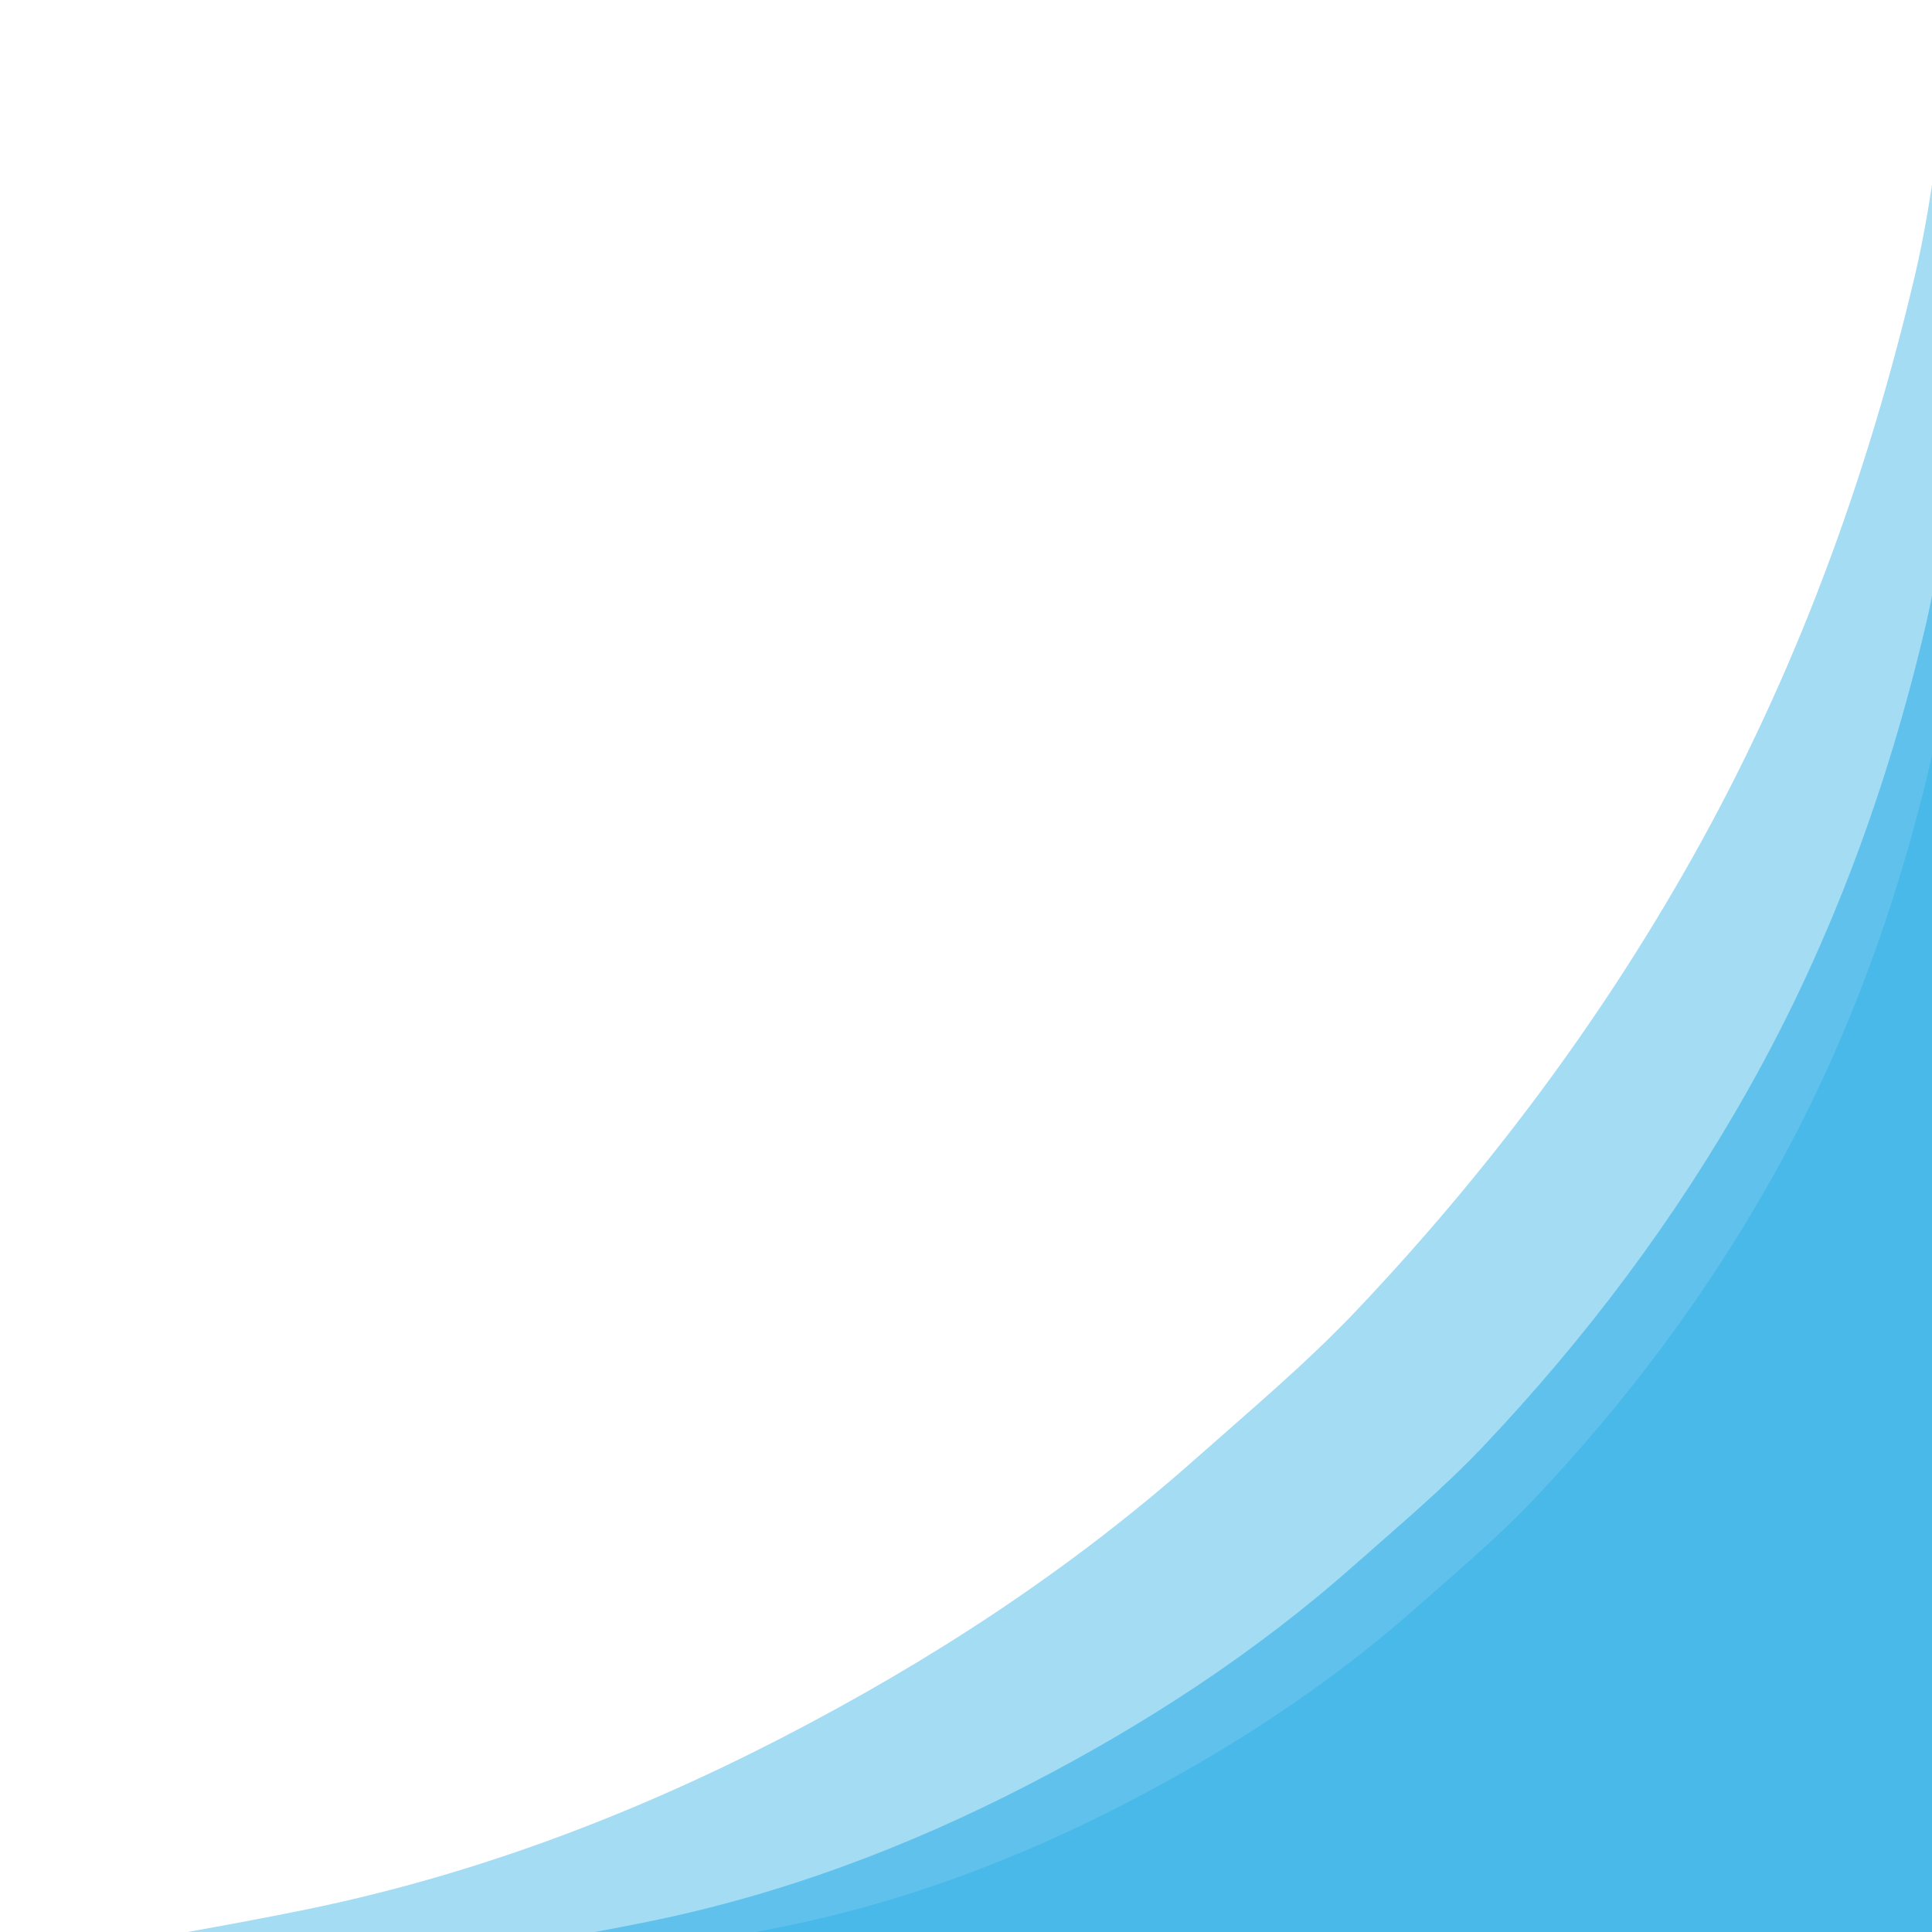
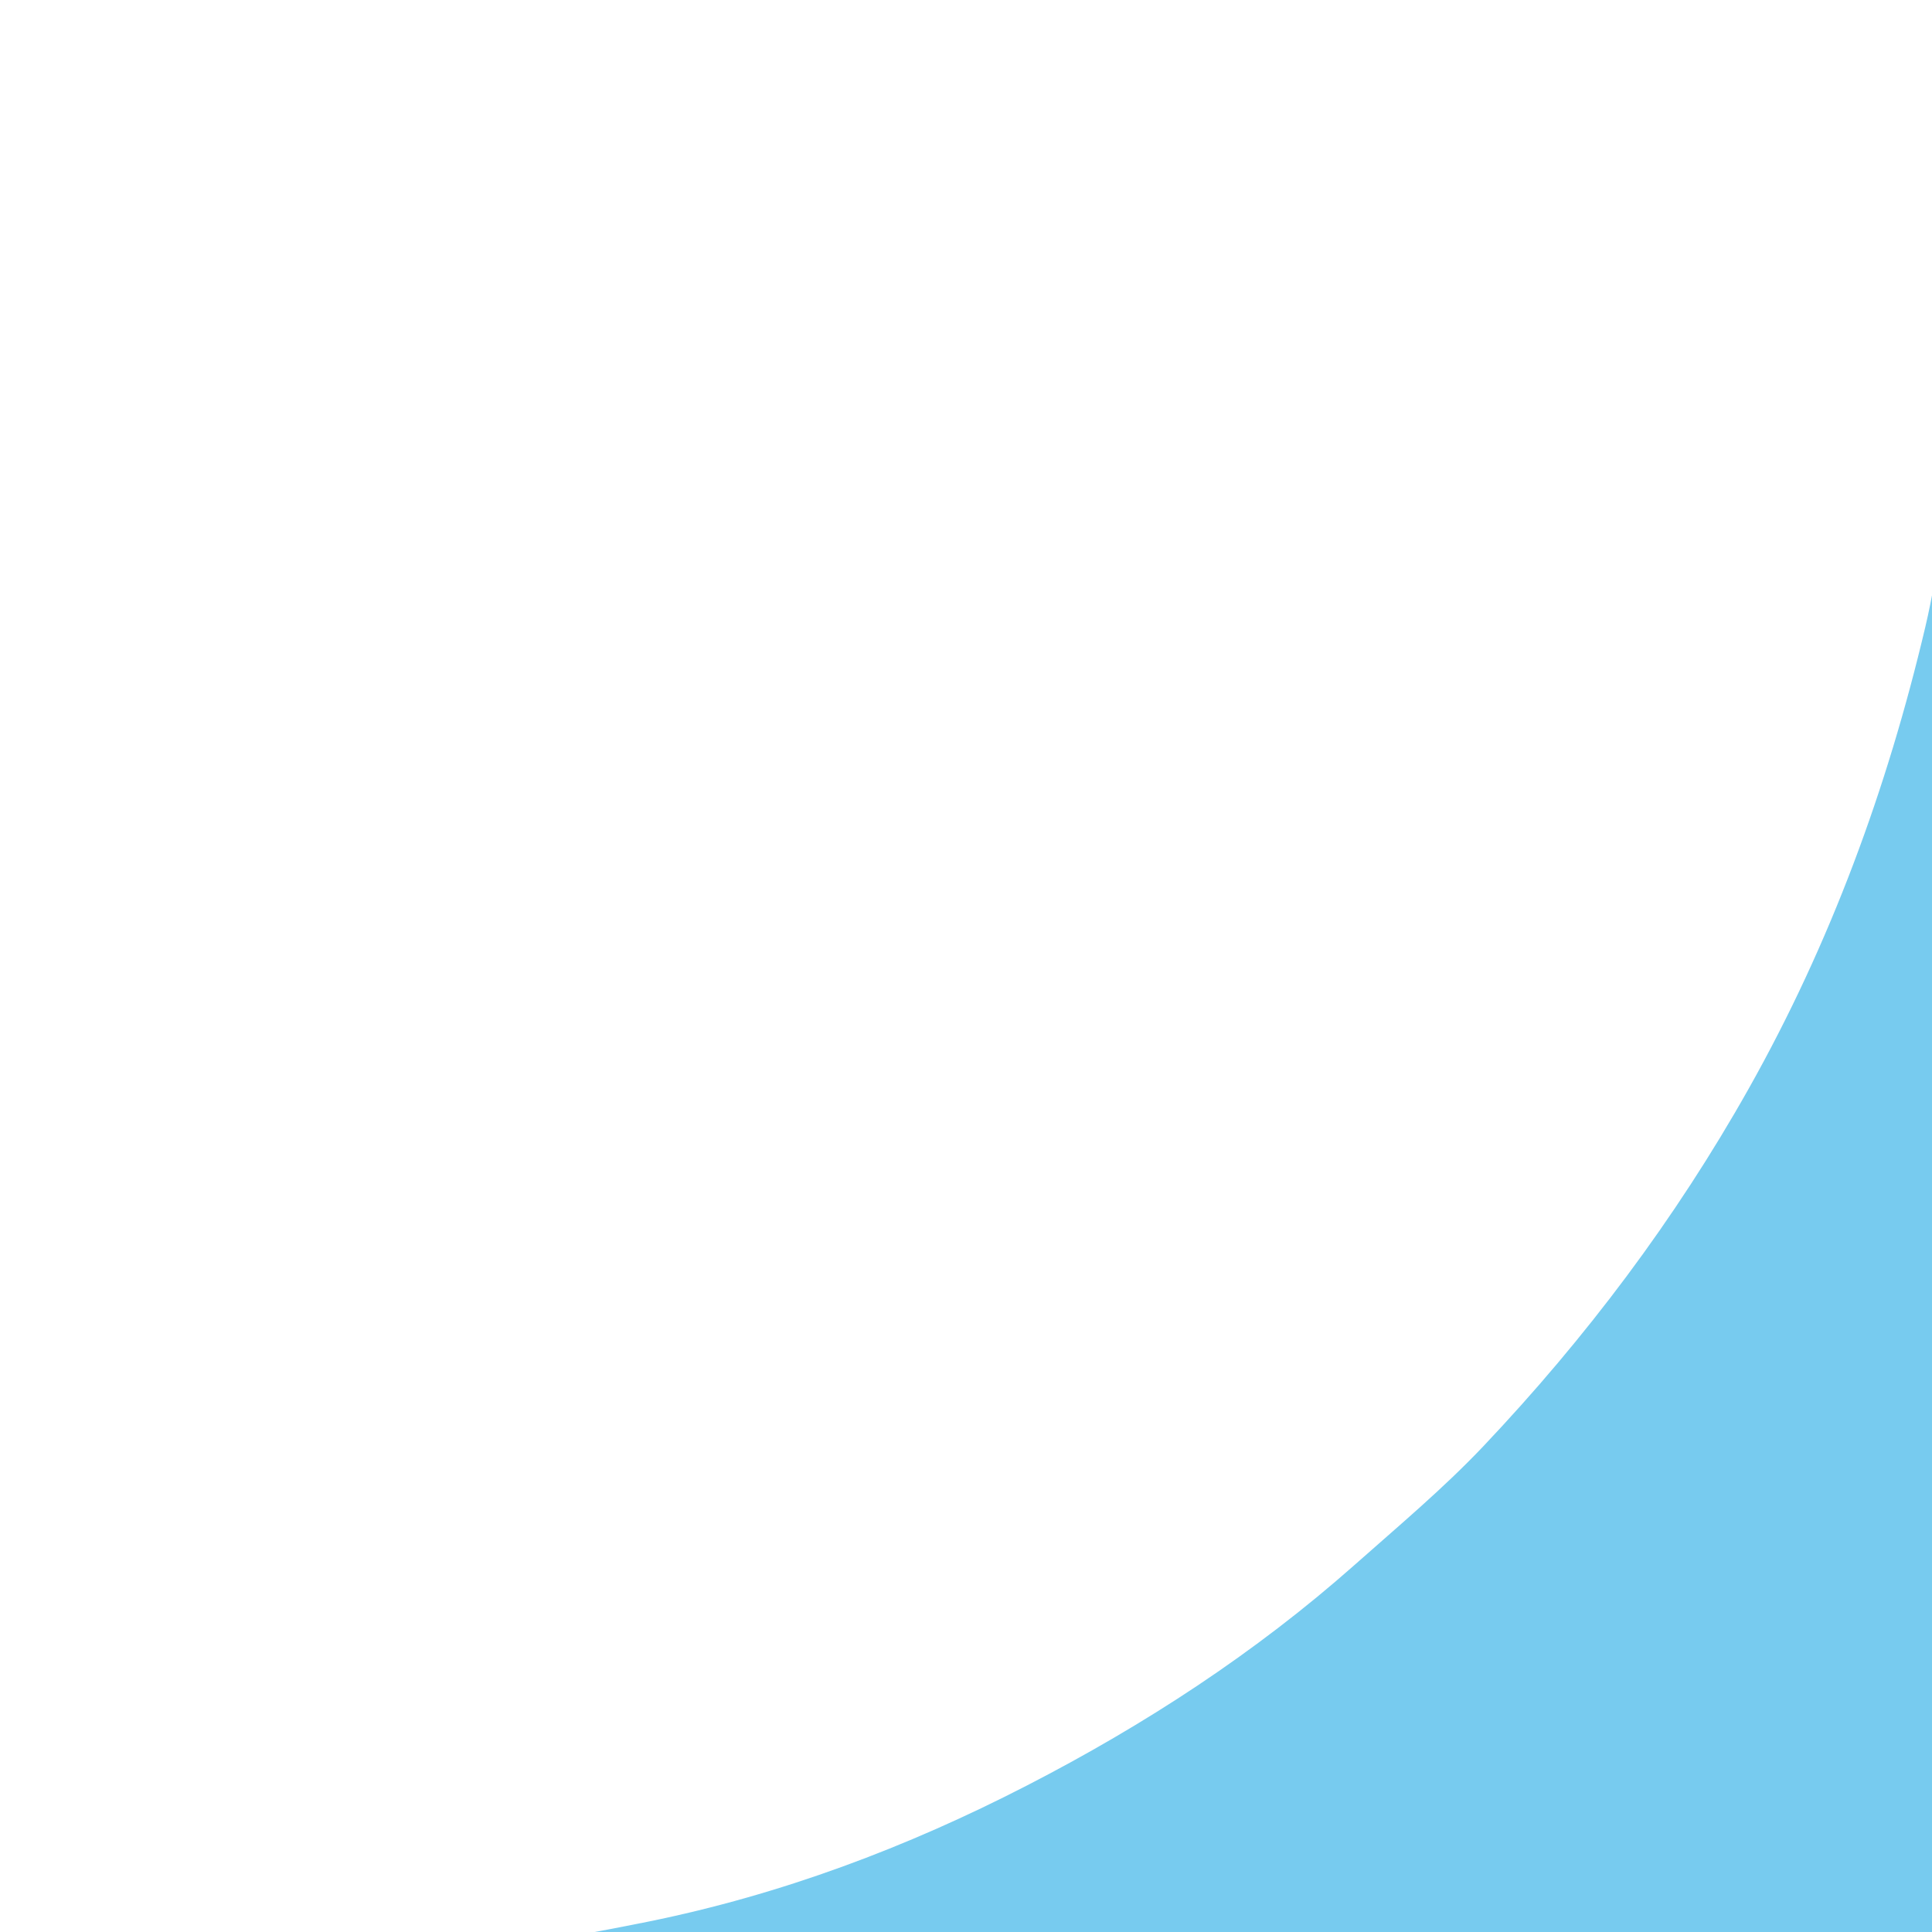
<svg xmlns="http://www.w3.org/2000/svg" version="1.1" id="Layer_1" x="0px" y="0px" width="380" viewBox="0 0 380 380" enable-background="new 0 0 500 500" xml:space="preserve" height="380">
  <defs id="defs9" />
-   <path fill="#49b9e9" opacity="1" stroke="none" d="m 0,386.911 c 4.3,-0.954 9.251,-1.921 14.23,-2.832 15.107,-2.79 30.256,-5.309 45.321,-8.369 32.944,-6.689 64.205,-18.431 94.037,-33.816 29.181,-15.03 56.623,-32.877 81.306,-54.738 10.835,-9.607 22.01,-18.958 31.954,-29.447 25.504,-26.928 47.683,-56.389 65.944,-88.868 20.284,-36.051 34.358,-74.436 43.822,-114.543 3.607,-15.3 5.021,-31.126 7.497,-46.697 0.396,-2.491 1.16,-4.924 2.277,-7.6 0.523,128.719 0.523,257.651 0.523,386.911 -128.749,0 -257.497,0 -386.911,0 z" id="path4-5-6" style="fill:#49b9e9;fill-opacity:0.499;stroke-width:1.419" />
  <path fill="#49b9e9" opacity="1" stroke="none" d="m 80.362,386.827 c 3.406,-0.755 7.328,-1.522 11.271,-2.243 11.966,-2.21 23.966,-4.205 35.898,-6.629 26.095,-5.299 50.856,-14.599 74.486,-26.786 23.114,-11.905 44.85,-26.042 64.402,-43.358 8.582,-7.61 17.434,-15.016 25.31,-23.325 20.201,-21.329 37.769,-44.665 52.234,-70.391 16.067,-28.556 27.215,-58.96 34.711,-90.729 2.857,-12.119 3.977,-24.655 5.938,-36.988 0.314,-1.973 0.919,-3.901 1.804,-6.02 0.415,101.957 0.415,204.083 0.415,306.469 -101.981,0 -203.961,0 -306.469,0 z" id="path4-5" style="fill:#49b9e9;fill-opacity:0.746;stroke-width:1.124" />
-   <path fill="#49b9e9" opacity="1" stroke="none" d="m 111.894,386.858 c 3.056,-0.678 6.575,-1.366 10.114,-2.013 10.737,-1.983 21.505,-3.773 32.212,-5.948 23.415,-4.754 45.634,-13.1 66.837,-24.035 20.741,-10.682 40.245,-23.368 57.789,-38.906 7.701,-6.828 15.644,-13.474 22.711,-20.93 18.127,-19.139 33.891,-40.079 46.871,-63.164 14.417,-25.624 24.421,-52.906 31.146,-81.413 2.564,-10.875 3.569,-22.123 5.328,-33.19 0.281,-1.77 0.824,-3.5 1.619,-5.402 0.372,91.488 0.372,183.128 0.372,275 -91.509,0 -183.018,0 -275,0 z" id="path4" style="stroke-width:1.008" />
</svg>